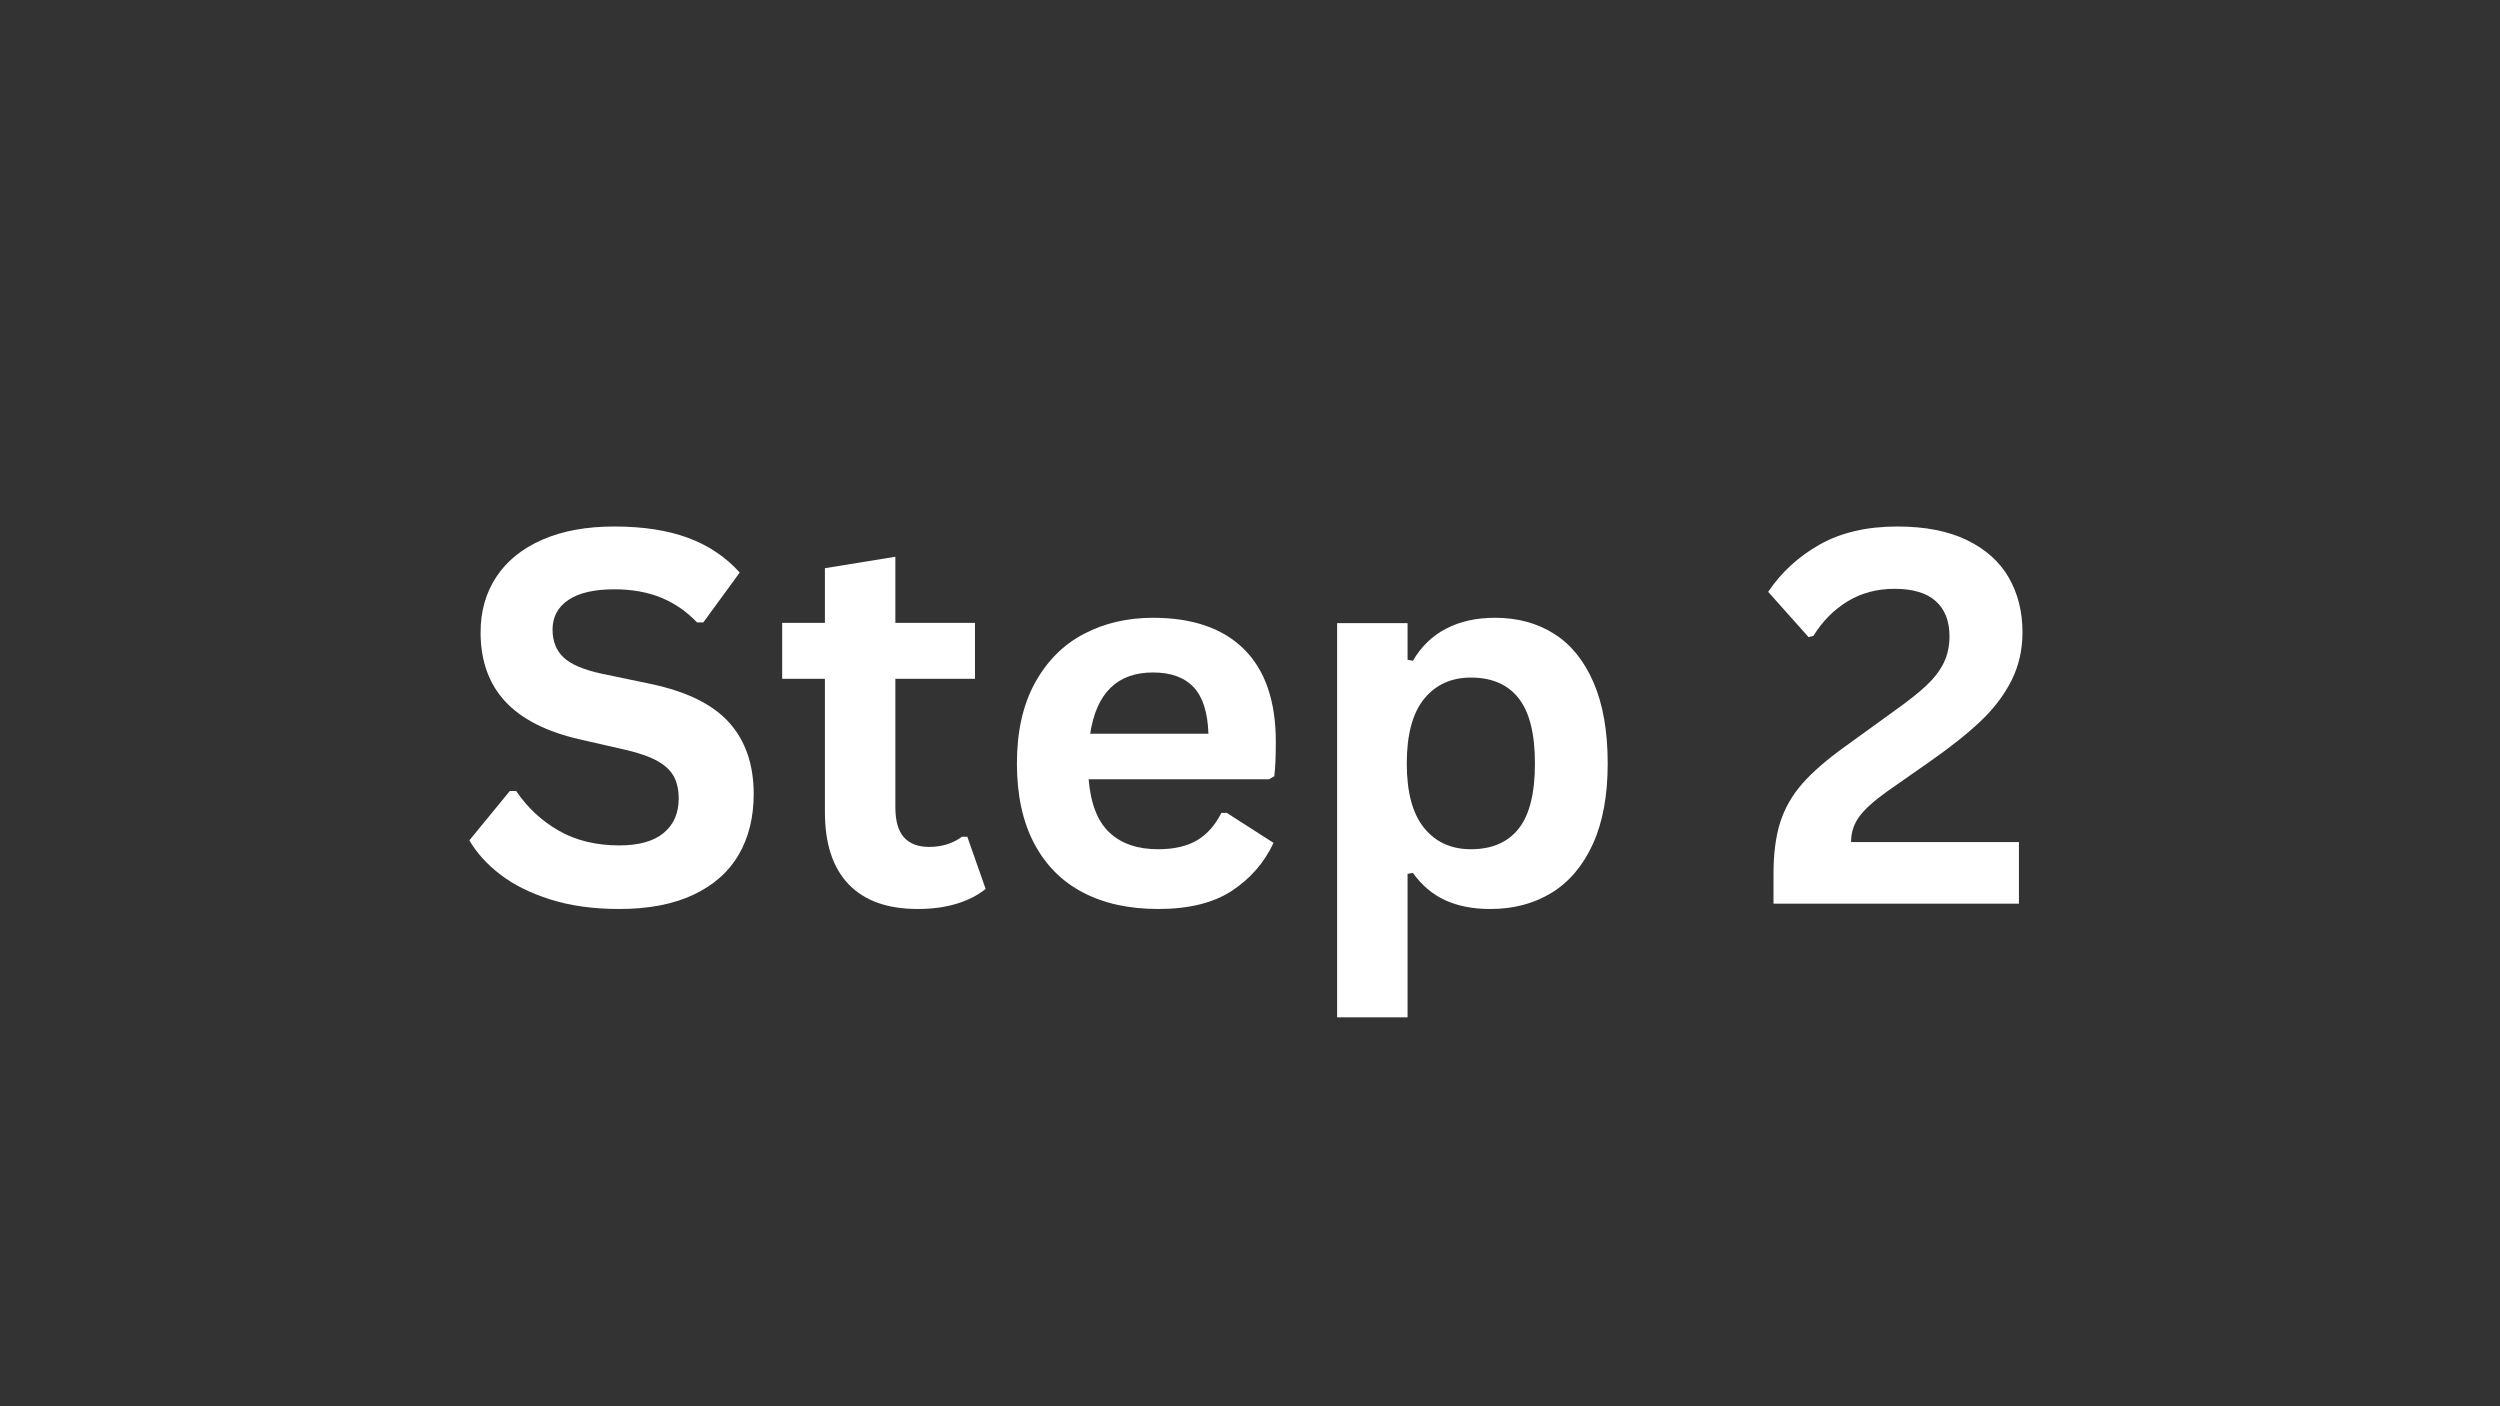
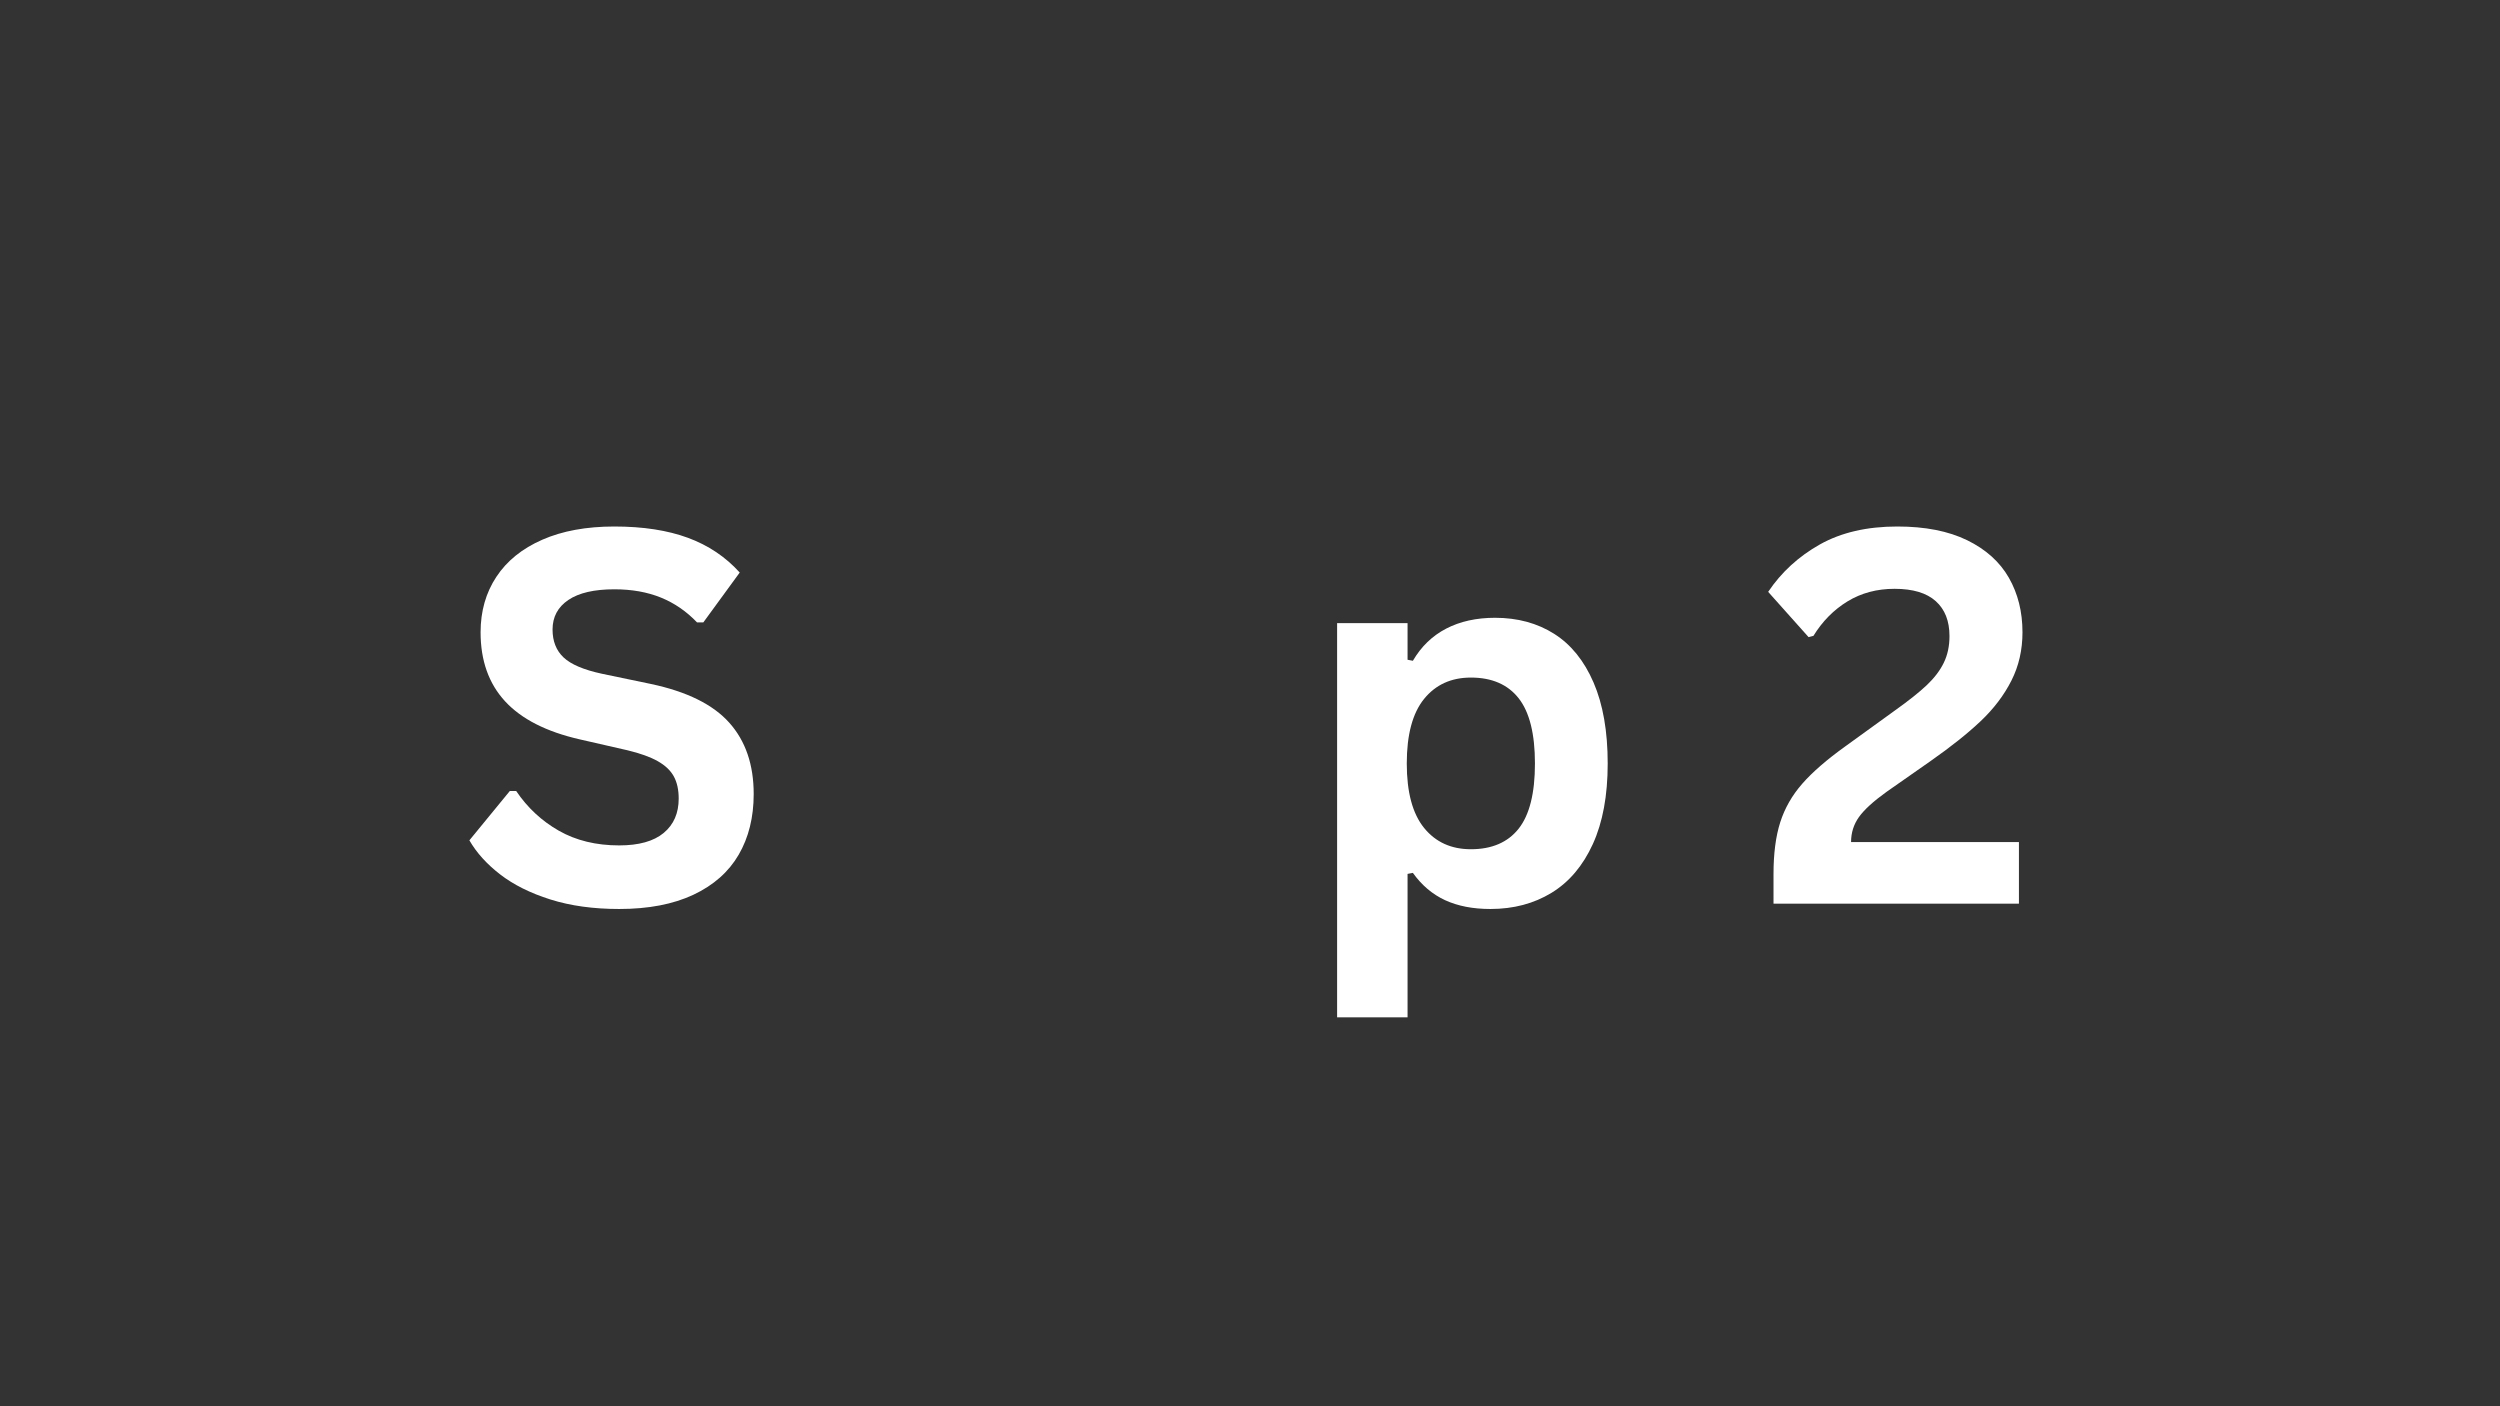
<svg xmlns="http://www.w3.org/2000/svg" width="1920" zoomAndPan="magnify" viewBox="0 0 1440 810" height="1080" preserveAspectRatio="xMidYMid meet" version="1.0">
  <rect x="0" y="0" width="1440" height="810" fill="#333333" stroke="none" />
  <defs>
    <g />
  </defs>
  <g fill="#ffffff" fill-opacity="1">
    <g transform="translate(261.723, 520.5)">
      <g>
        <path d="M 94.922 3.078 C 80.078 3.078 66.867 1.25 55.297 -2.406 C 43.723 -6.07 34.078 -10.883 26.359 -16.844 C 18.648 -22.801 12.742 -29.344 8.641 -36.469 L 31.938 -64.891 L 35.594 -64.891 C 42.039 -55.316 50.219 -47.695 60.125 -42.031 C 70.039 -36.375 81.641 -33.547 94.922 -33.547 C 106.254 -33.547 114.801 -35.938 120.562 -40.719 C 126.32 -45.508 129.203 -52.102 129.203 -60.5 C 129.203 -65.57 128.273 -69.816 126.422 -73.234 C 124.566 -76.66 121.488 -79.594 117.188 -82.031 C 112.895 -84.469 107.082 -86.566 99.75 -88.328 L 72.219 -94.625 C 52.977 -99.02 38.645 -106.32 29.219 -116.531 C 19.801 -126.738 15.094 -139.992 15.094 -156.297 C 15.094 -168.41 18.117 -179.055 24.172 -188.234 C 30.223 -197.41 39.035 -204.535 50.609 -209.609 C 62.18 -214.691 76.023 -217.234 92.141 -217.234 C 108.641 -217.234 122.773 -215.062 134.547 -210.719 C 146.316 -206.375 156.254 -199.707 164.359 -190.719 L 143.406 -162.016 L 139.75 -162.016 C 133.695 -168.359 126.766 -173.117 118.953 -176.297 C 111.141 -179.473 102.203 -181.062 92.141 -181.062 C 80.516 -181.062 71.676 -179.008 65.625 -174.906 C 59.57 -170.801 56.547 -165.133 56.547 -157.906 C 56.547 -151.164 58.664 -145.797 62.906 -141.797 C 67.156 -137.797 74.508 -134.672 84.969 -132.422 L 113.094 -126.562 C 133.883 -122.164 148.969 -114.719 158.344 -104.219 C 167.719 -93.727 172.406 -80.035 172.406 -63.141 C 172.406 -49.754 169.523 -38.102 163.766 -28.188 C 158.004 -18.281 149.312 -10.594 137.688 -5.125 C 126.07 0.344 111.816 3.078 94.922 3.078 Z M 94.922 3.078 " />
      </g>
    </g>
    <g transform="translate(445.708, 520.5)">
      <g>
-         <path d="M 111.469 -38.531 L 122.016 -8.5 C 117.629 -4.883 112.113 -2.051 105.469 0 C 98.832 2.051 91.312 3.078 82.906 3.078 C 65.426 3.078 52.145 -1.68 43.062 -11.203 C 33.977 -20.723 29.438 -34.566 29.438 -52.734 L 29.438 -129.5 L 4.828 -129.5 L 4.828 -161.719 L 29.438 -161.719 L 29.438 -193.219 L 70.016 -199.812 L 70.016 -161.719 L 115.875 -161.719 L 115.875 -129.5 L 70.016 -129.5 L 70.016 -55.672 C 70.016 -47.66 71.676 -41.82 75 -38.156 C 78.32 -34.5 83.156 -32.672 89.5 -32.672 C 96.727 -32.672 103.031 -34.625 108.406 -38.531 Z M 111.469 -38.531 " />
-       </g>
+         </g>
    </g>
    <g transform="translate(571.245, 520.5)">
      <g>
-         <path d="M 159.672 -71.625 L 55.812 -71.625 C 56.977 -57.562 60.977 -47.332 67.812 -40.938 C 74.656 -34.539 83.984 -31.344 95.797 -31.344 C 105.078 -31.344 112.598 -33.078 118.359 -36.547 C 124.117 -40.016 128.758 -45.266 132.281 -52.297 L 135.359 -52.297 L 162.312 -35.016 C 157.031 -23.68 149.066 -14.5 138.422 -7.469 C 127.785 -0.438 113.578 3.078 95.797 3.078 C 79.098 3.078 64.672 -0.094 52.516 -6.438 C 40.359 -12.789 30.984 -22.238 24.391 -34.781 C 17.797 -47.332 14.5 -62.645 14.5 -80.719 C 14.5 -99.07 17.961 -114.547 24.891 -127.141 C 31.828 -139.742 41.203 -149.145 53.016 -155.344 C 64.836 -161.551 78.125 -164.656 92.875 -164.656 C 115.727 -164.656 133.234 -158.598 145.391 -146.484 C 157.547 -134.379 163.625 -116.609 163.625 -93.172 C 163.625 -84.672 163.332 -78.078 162.75 -73.391 Z M 124.812 -97.859 C 124.414 -110.16 121.555 -119.117 116.234 -124.734 C 110.91 -130.348 103.125 -133.156 92.875 -133.156 C 72.363 -133.156 60.301 -121.391 56.688 -97.859 Z M 124.812 -97.859 " />
-       </g>
+         </g>
    </g>
    <g transform="translate(746.879, 520.5)">
      <g>
        <path d="M 23.297 65.484 L 23.297 -161.578 L 63.875 -161.578 L 63.875 -140.484 L 66.938 -139.891 C 71.727 -148.098 78.125 -154.273 86.125 -158.422 C 94.133 -162.578 103.516 -164.656 114.266 -164.656 C 127.242 -164.656 138.594 -161.578 148.312 -155.422 C 158.031 -149.266 165.598 -139.91 171.016 -127.359 C 176.441 -114.816 179.156 -99.27 179.156 -80.719 C 179.156 -62.258 176.297 -46.781 170.578 -34.281 C 164.867 -21.781 156.938 -12.426 146.781 -6.219 C 136.625 -0.02 124.906 3.078 111.625 3.078 C 101.562 3.078 92.867 1.395 85.547 -1.969 C 78.223 -5.344 72.02 -10.594 66.938 -17.719 L 63.875 -17.141 L 63.875 65.484 Z M 100.344 -31.344 C 112.445 -31.344 121.625 -35.297 127.875 -43.203 C 134.125 -51.117 137.25 -63.625 137.25 -80.719 C 137.25 -97.801 134.125 -110.32 127.875 -118.281 C 121.625 -126.238 112.445 -130.219 100.344 -130.219 C 89.008 -130.219 80.02 -126.113 73.375 -117.906 C 66.738 -109.707 63.422 -97.312 63.422 -80.719 C 63.422 -64.207 66.738 -51.848 73.375 -43.641 C 80.02 -35.441 89.008 -31.344 100.344 -31.344 Z M 100.344 -31.344 " />
      </g>
    </g>
    <g transform="translate(940.385, 520.5)">
      <g />
    </g>
    <g transform="translate(1011.137, 520.5)">
      <g>
        <path d="M 10.406 -17 C 10.406 -28.812 11.695 -38.77 14.281 -46.875 C 16.875 -54.977 21.098 -62.375 26.953 -69.062 C 32.816 -75.758 41.117 -82.961 51.859 -90.672 L 80.422 -111.328 C 88.234 -116.891 94.312 -121.723 98.656 -125.828 C 103 -129.93 106.27 -134.227 108.469 -138.719 C 110.664 -143.207 111.766 -148.336 111.766 -154.109 C 111.766 -162.797 109.129 -169.504 103.859 -174.234 C 98.586 -178.973 90.676 -181.344 80.125 -181.344 C 69.969 -181.344 60.93 -178.926 53.016 -174.094 C 45.109 -169.258 38.57 -162.645 33.406 -154.25 L 30.609 -153.516 L 7.328 -179.594 C 14.941 -190.914 24.875 -200.02 37.125 -206.906 C 49.383 -213.789 64.254 -217.234 81.734 -217.234 C 97.754 -217.234 111.16 -214.598 121.953 -209.328 C 132.742 -204.055 140.75 -196.852 145.969 -187.719 C 151.195 -178.594 153.812 -168.117 153.812 -156.297 C 153.812 -146.141 151.688 -136.863 147.438 -128.469 C 143.188 -120.07 137.301 -112.305 129.781 -105.172 C 122.258 -98.047 112.641 -90.379 100.922 -82.172 L 75.594 -64.453 C 67.969 -58.984 62.641 -54.125 59.609 -49.875 C 56.586 -45.625 55.078 -40.816 55.078 -35.453 L 151.766 -35.453 L 151.766 0 L 10.406 0 Z M 10.406 -17 " />
      </g>
    </g>
  </g>
</svg>